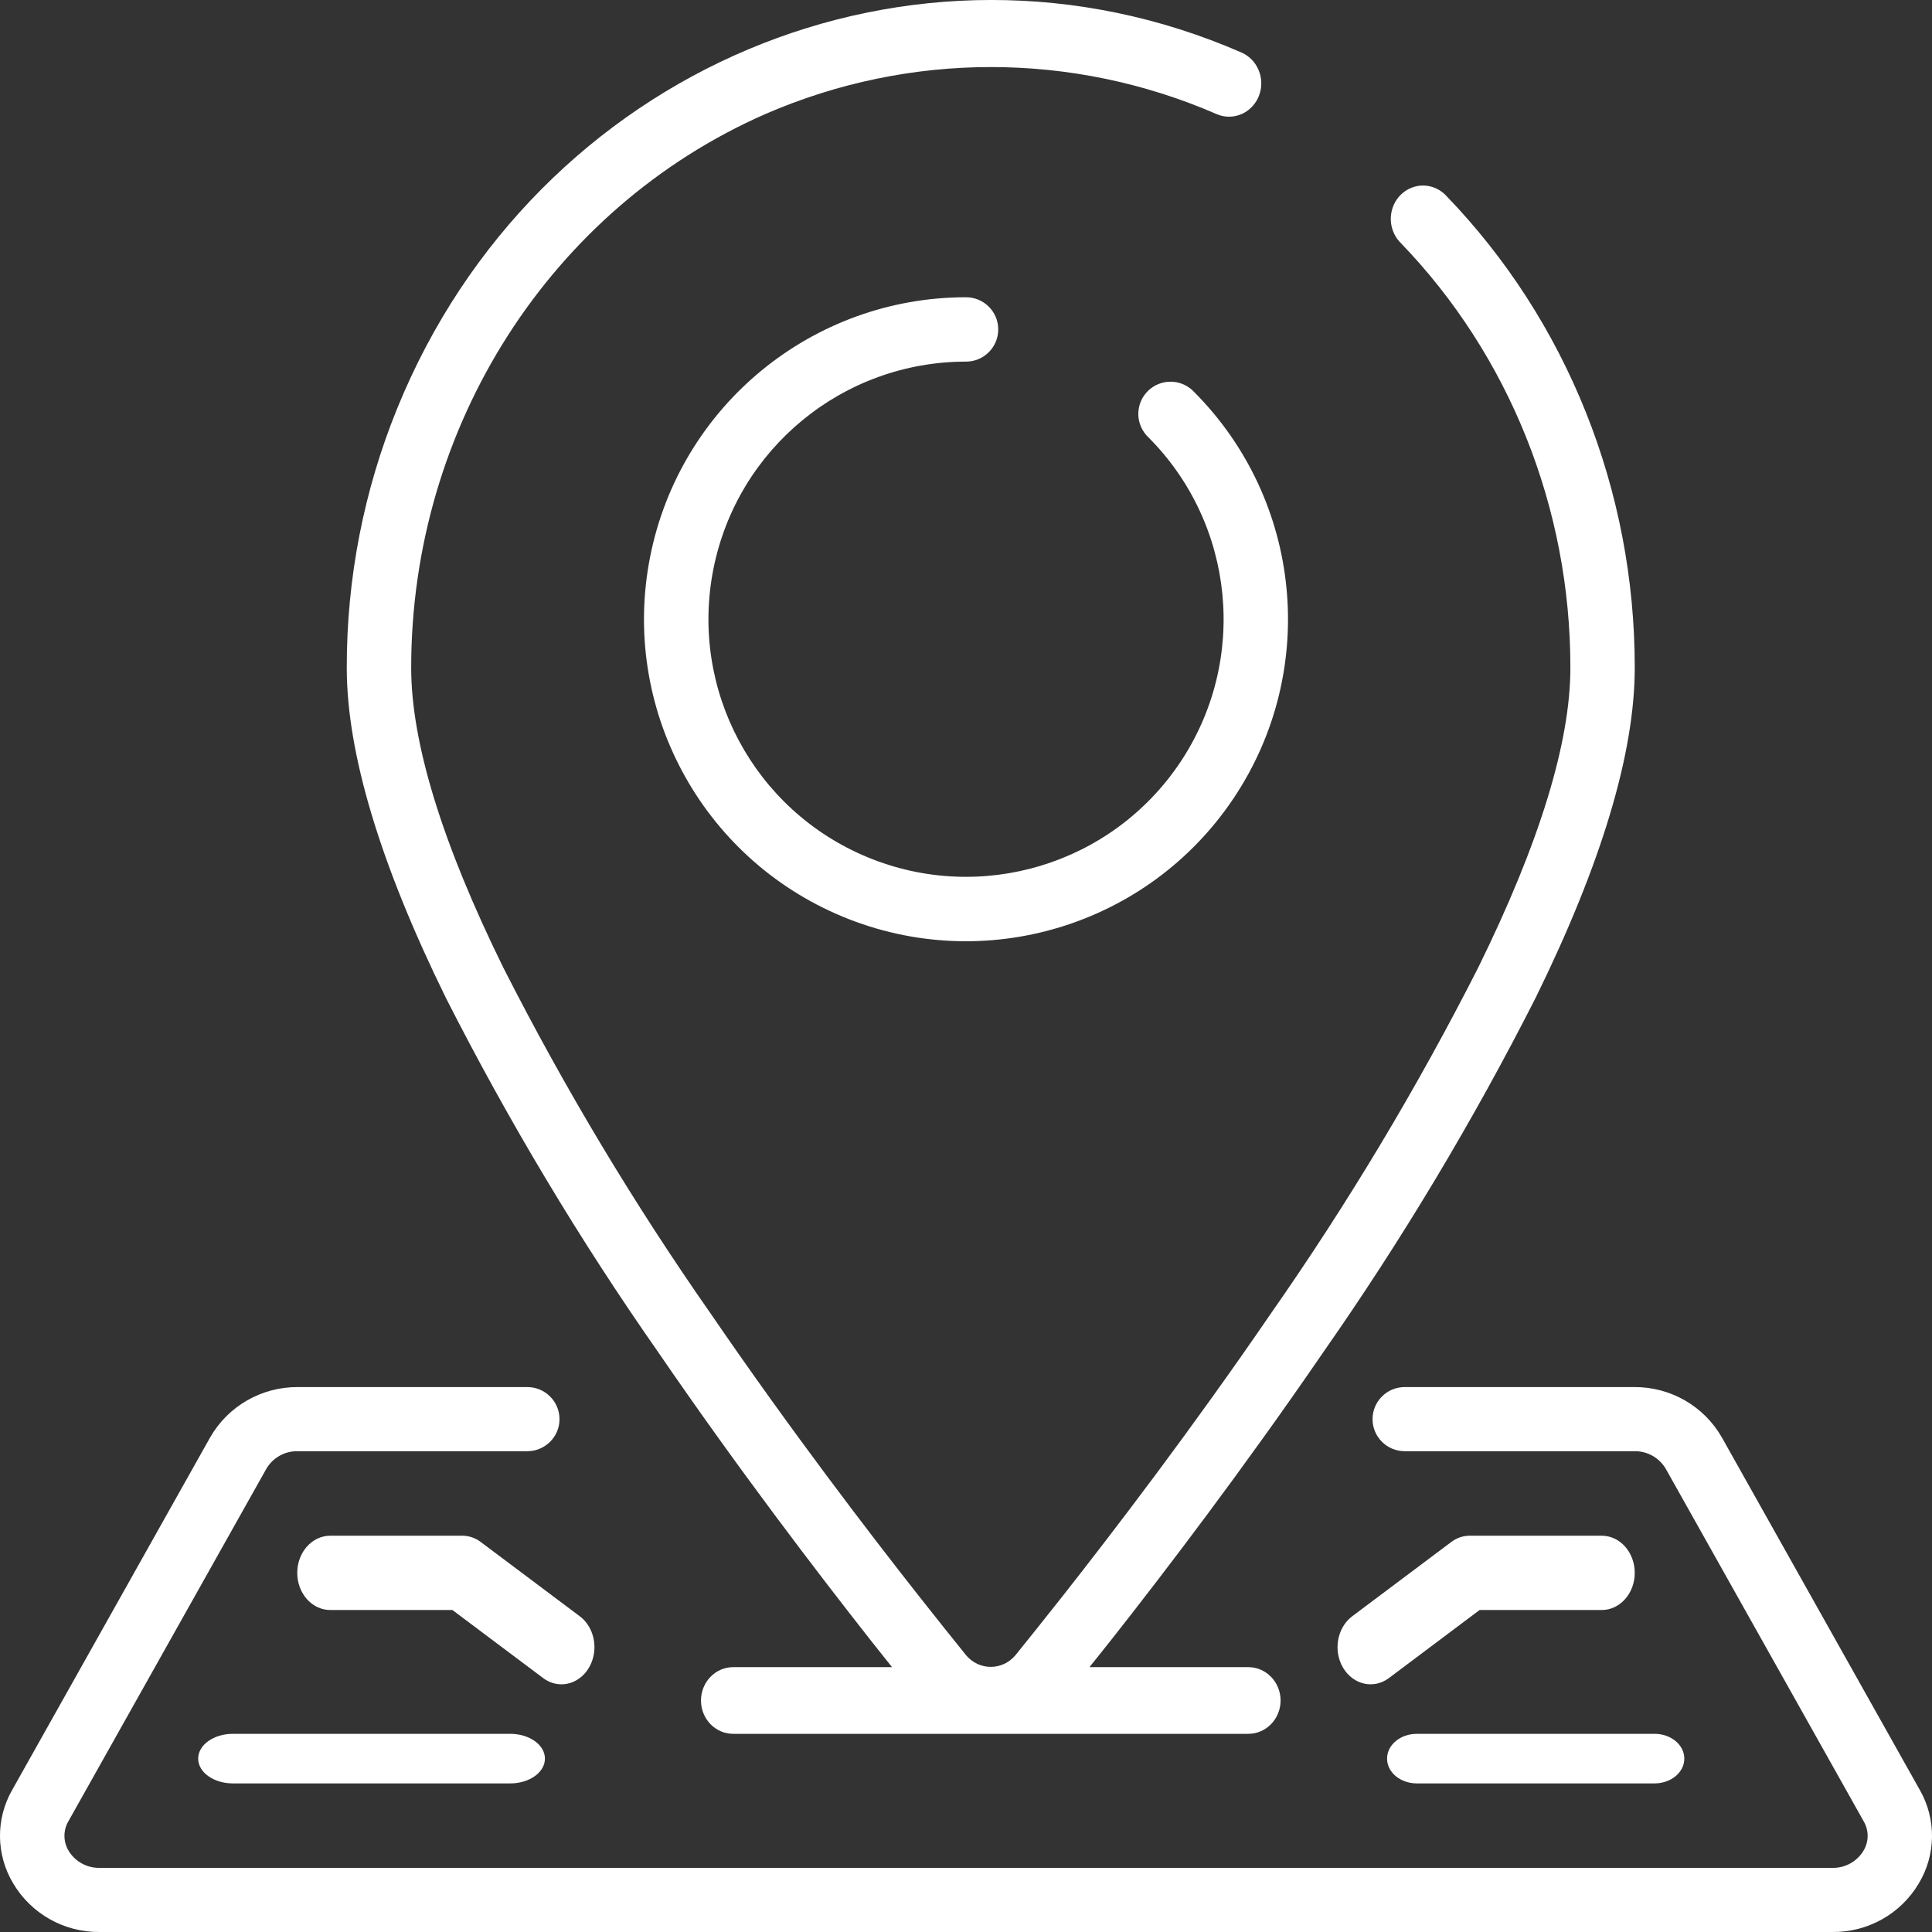
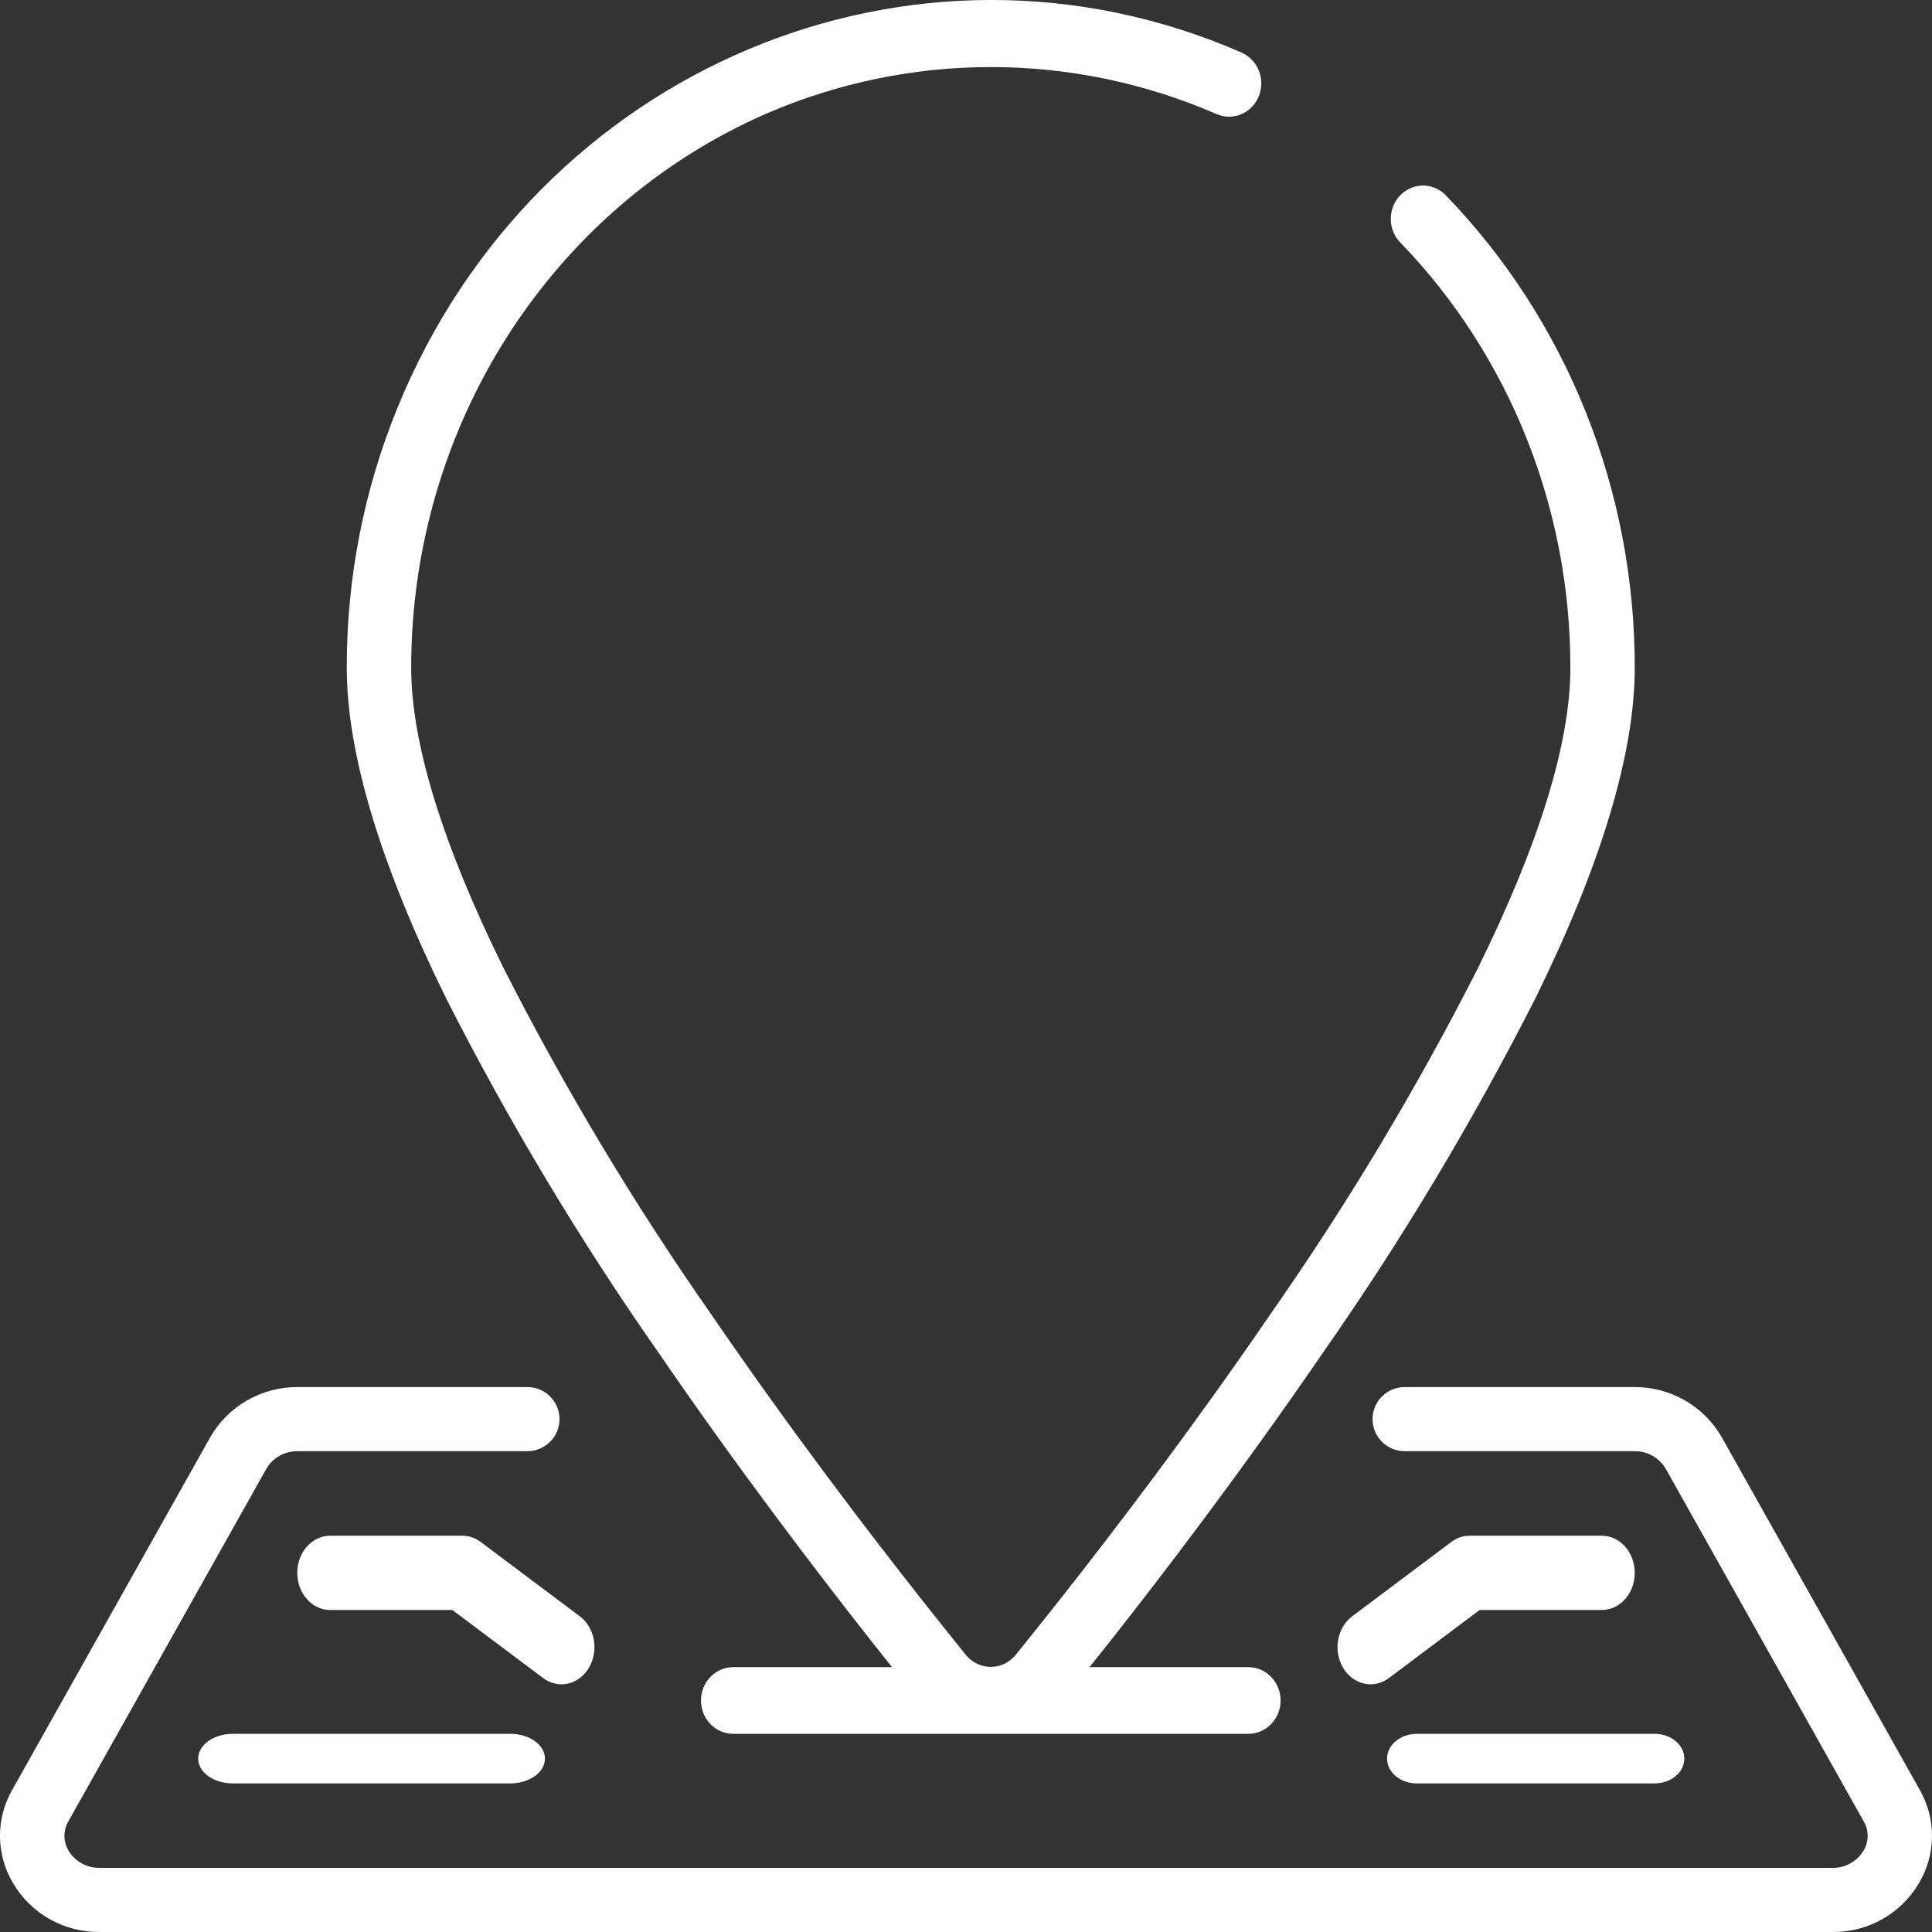
<svg xmlns="http://www.w3.org/2000/svg" width="35px" height="35px" viewBox="0 0 35 35" version="1.1">
  <rect x="0" y="0" width="35" height="35" fill="#333333" stroke="none" />
  <title>location</title>
  <desc>Created with Sketch.</desc>
  <g id="Page-1" stroke="none" stroke-width="1" fill="none" fill-rule="evenodd">
    <g id="Contact" transform="translate(-436, -303)" fill="#FFFFFF" fill-rule="nonzero">
      <g id="location" transform="translate(436, 303)">
        <path d="M11.931,24.506 C13.372,26.61 14.811,28.492 15.765,29.705 C15.904,29.881 16.034,30.045 16.16,30.202 L13.282,30.202 C12.96,30.202 12.699,30.473 12.699,30.806 C12.699,31.14 12.96,31.41 13.282,31.41 L22.615,31.41 C22.937,31.41 23.199,31.14 23.199,30.806 C23.199,30.473 22.937,30.202 22.615,30.202 L19.737,30.202 C19.863,30.045 19.993,29.881 20.133,29.705 C21.086,28.497 22.524,26.61 23.966,24.506 C25.397,22.46 26.685,20.311 27.82,18.075 C29.011,15.653 29.615,13.643 29.615,12.099 C29.619,8.891 28.39,5.814 26.199,3.546 C26.052,3.389 25.836,3.326 25.632,3.381 C25.428,3.436 25.268,3.601 25.215,3.812 C25.161,4.023 25.222,4.247 25.373,4.399 C27.346,6.441 28.452,9.211 28.449,12.099 C28.449,13.451 27.888,15.277 26.78,17.527 C25.671,19.711 24.412,21.81 23.014,23.809 C21.592,25.886 20.171,27.747 19.229,28.942 C18.915,29.34 18.634,29.691 18.393,29.989 C18.281,30.121 18.119,30.197 17.949,30.197 C17.778,30.197 17.616,30.121 17.504,29.989 C17.264,29.691 16.982,29.34 16.669,28.942 C15.727,27.747 14.305,25.886 12.883,23.809 C11.485,21.81 10.226,19.711 9.117,17.527 C8.009,15.277 7.449,13.451 7.449,12.099 C7.448,7.724 9.975,3.773 13.865,2.066 C16.479,0.931 19.424,0.931 22.038,2.066 C22.23,2.15 22.451,2.122 22.617,1.992 C22.784,1.862 22.87,1.65 22.845,1.436 C22.819,1.222 22.685,1.038 22.494,0.953 C16.553,-1.641 9.706,1.241 7.199,7.391 C6.591,8.88 6.279,10.482 6.282,12.099 C6.282,13.643 6.886,15.653 8.078,18.078 C9.213,20.313 10.5,22.461 11.931,24.506 Z" id="Path" />
-         <path d="M17.5,6.551 C17.823,6.551 18.084,6.29 18.084,5.968 C18.084,5.646 17.823,5.385 17.5,5.385 C14.718,5.385 12.322,7.35 11.779,10.08 C11.236,12.809 12.697,15.542 15.268,16.607 C17.839,17.672 20.804,16.772 22.35,14.458 C23.896,12.145 23.593,9.061 21.625,7.093 C21.478,6.941 21.262,6.881 21.058,6.934 C20.854,6.987 20.694,7.147 20.641,7.351 C20.588,7.555 20.648,7.771 20.8,7.918 C22.374,9.492 22.617,11.959 21.381,13.81 C20.144,15.661 17.772,16.381 15.715,15.529 C13.658,14.677 12.49,12.491 12.924,10.307 C13.358,8.124 15.274,6.551 17.5,6.551 Z" id="Path" />
        <path d="M34.78,32.428 L31.193,26.04 C30.869,25.473 30.262,25.124 29.606,25.128 L25.448,25.128 C25.126,25.128 24.865,25.388 24.865,25.709 C24.865,26.03 25.126,26.29 25.448,26.29 L29.606,26.29 C29.839,26.285 30.057,26.406 30.176,26.607 L33.762,32.994 C33.86,33.16 33.858,33.366 33.757,33.531 C33.637,33.727 33.422,33.844 33.192,33.838 L1.809,33.838 C1.579,33.844 1.364,33.726 1.244,33.531 C1.144,33.366 1.142,33.16 1.239,32.994 L4.826,26.607 C4.944,26.406 5.162,26.285 5.395,26.29 L9.552,26.29 C9.874,26.29 10.136,26.03 10.136,25.709 C10.136,25.388 9.874,25.128 9.552,25.128 L5.395,25.128 C4.739,25.124 4.131,25.473 3.807,26.04 L0.22,32.428 C-0.08,32.954 -0.073,33.599 0.238,34.118 C0.565,34.671 1.164,35.008 1.809,35 L33.192,35 C33.836,35.008 34.436,34.671 34.762,34.118 C35.073,33.599 35.08,32.954 34.78,32.428 Z" id="Path" />
        <path d="M29.017,27.821 L26.624,27.821 C26.506,27.821 26.39,27.86 26.292,27.934 L24.497,29.28 C24.222,29.486 24.148,29.904 24.331,30.213 C24.515,30.522 24.886,30.606 25.161,30.4 L26.804,29.167 L29.017,29.167 C29.348,29.167 29.615,28.865 29.615,28.494 C29.615,28.122 29.348,27.821 29.017,27.821 Z" id="Path" />
        <path d="M25.128,31.859 C25.128,32.107 25.369,32.308 25.667,32.308 L29.974,32.308 C30.272,32.308 30.513,32.107 30.513,31.859 C30.513,31.611 30.272,31.41 29.974,31.41 L25.667,31.41 C25.369,31.41 25.128,31.611 25.128,31.859 Z" id="Path" />
        <path d="M10.17,30.513 C10.434,30.513 10.667,30.319 10.743,30.035 C10.82,29.751 10.722,29.444 10.503,29.28 L8.708,27.934 C8.61,27.86 8.494,27.821 8.376,27.821 L5.983,27.821 C5.652,27.821 5.385,28.122 5.385,28.494 C5.385,28.865 5.652,29.167 5.983,29.167 L8.196,29.167 L9.84,30.4 C9.938,30.473 10.053,30.513 10.17,30.513 Z" id="Path" />
        <path d="M4.218,31.41 C3.871,31.41 3.59,31.611 3.59,31.859 C3.59,32.107 3.871,32.308 4.218,32.308 L9.244,32.308 C9.591,32.308 9.872,32.107 9.872,31.859 C9.872,31.611 9.591,31.41 9.244,31.41 L4.218,31.41 Z" id="Path" />
      </g>
    </g>
  </g>
</svg>